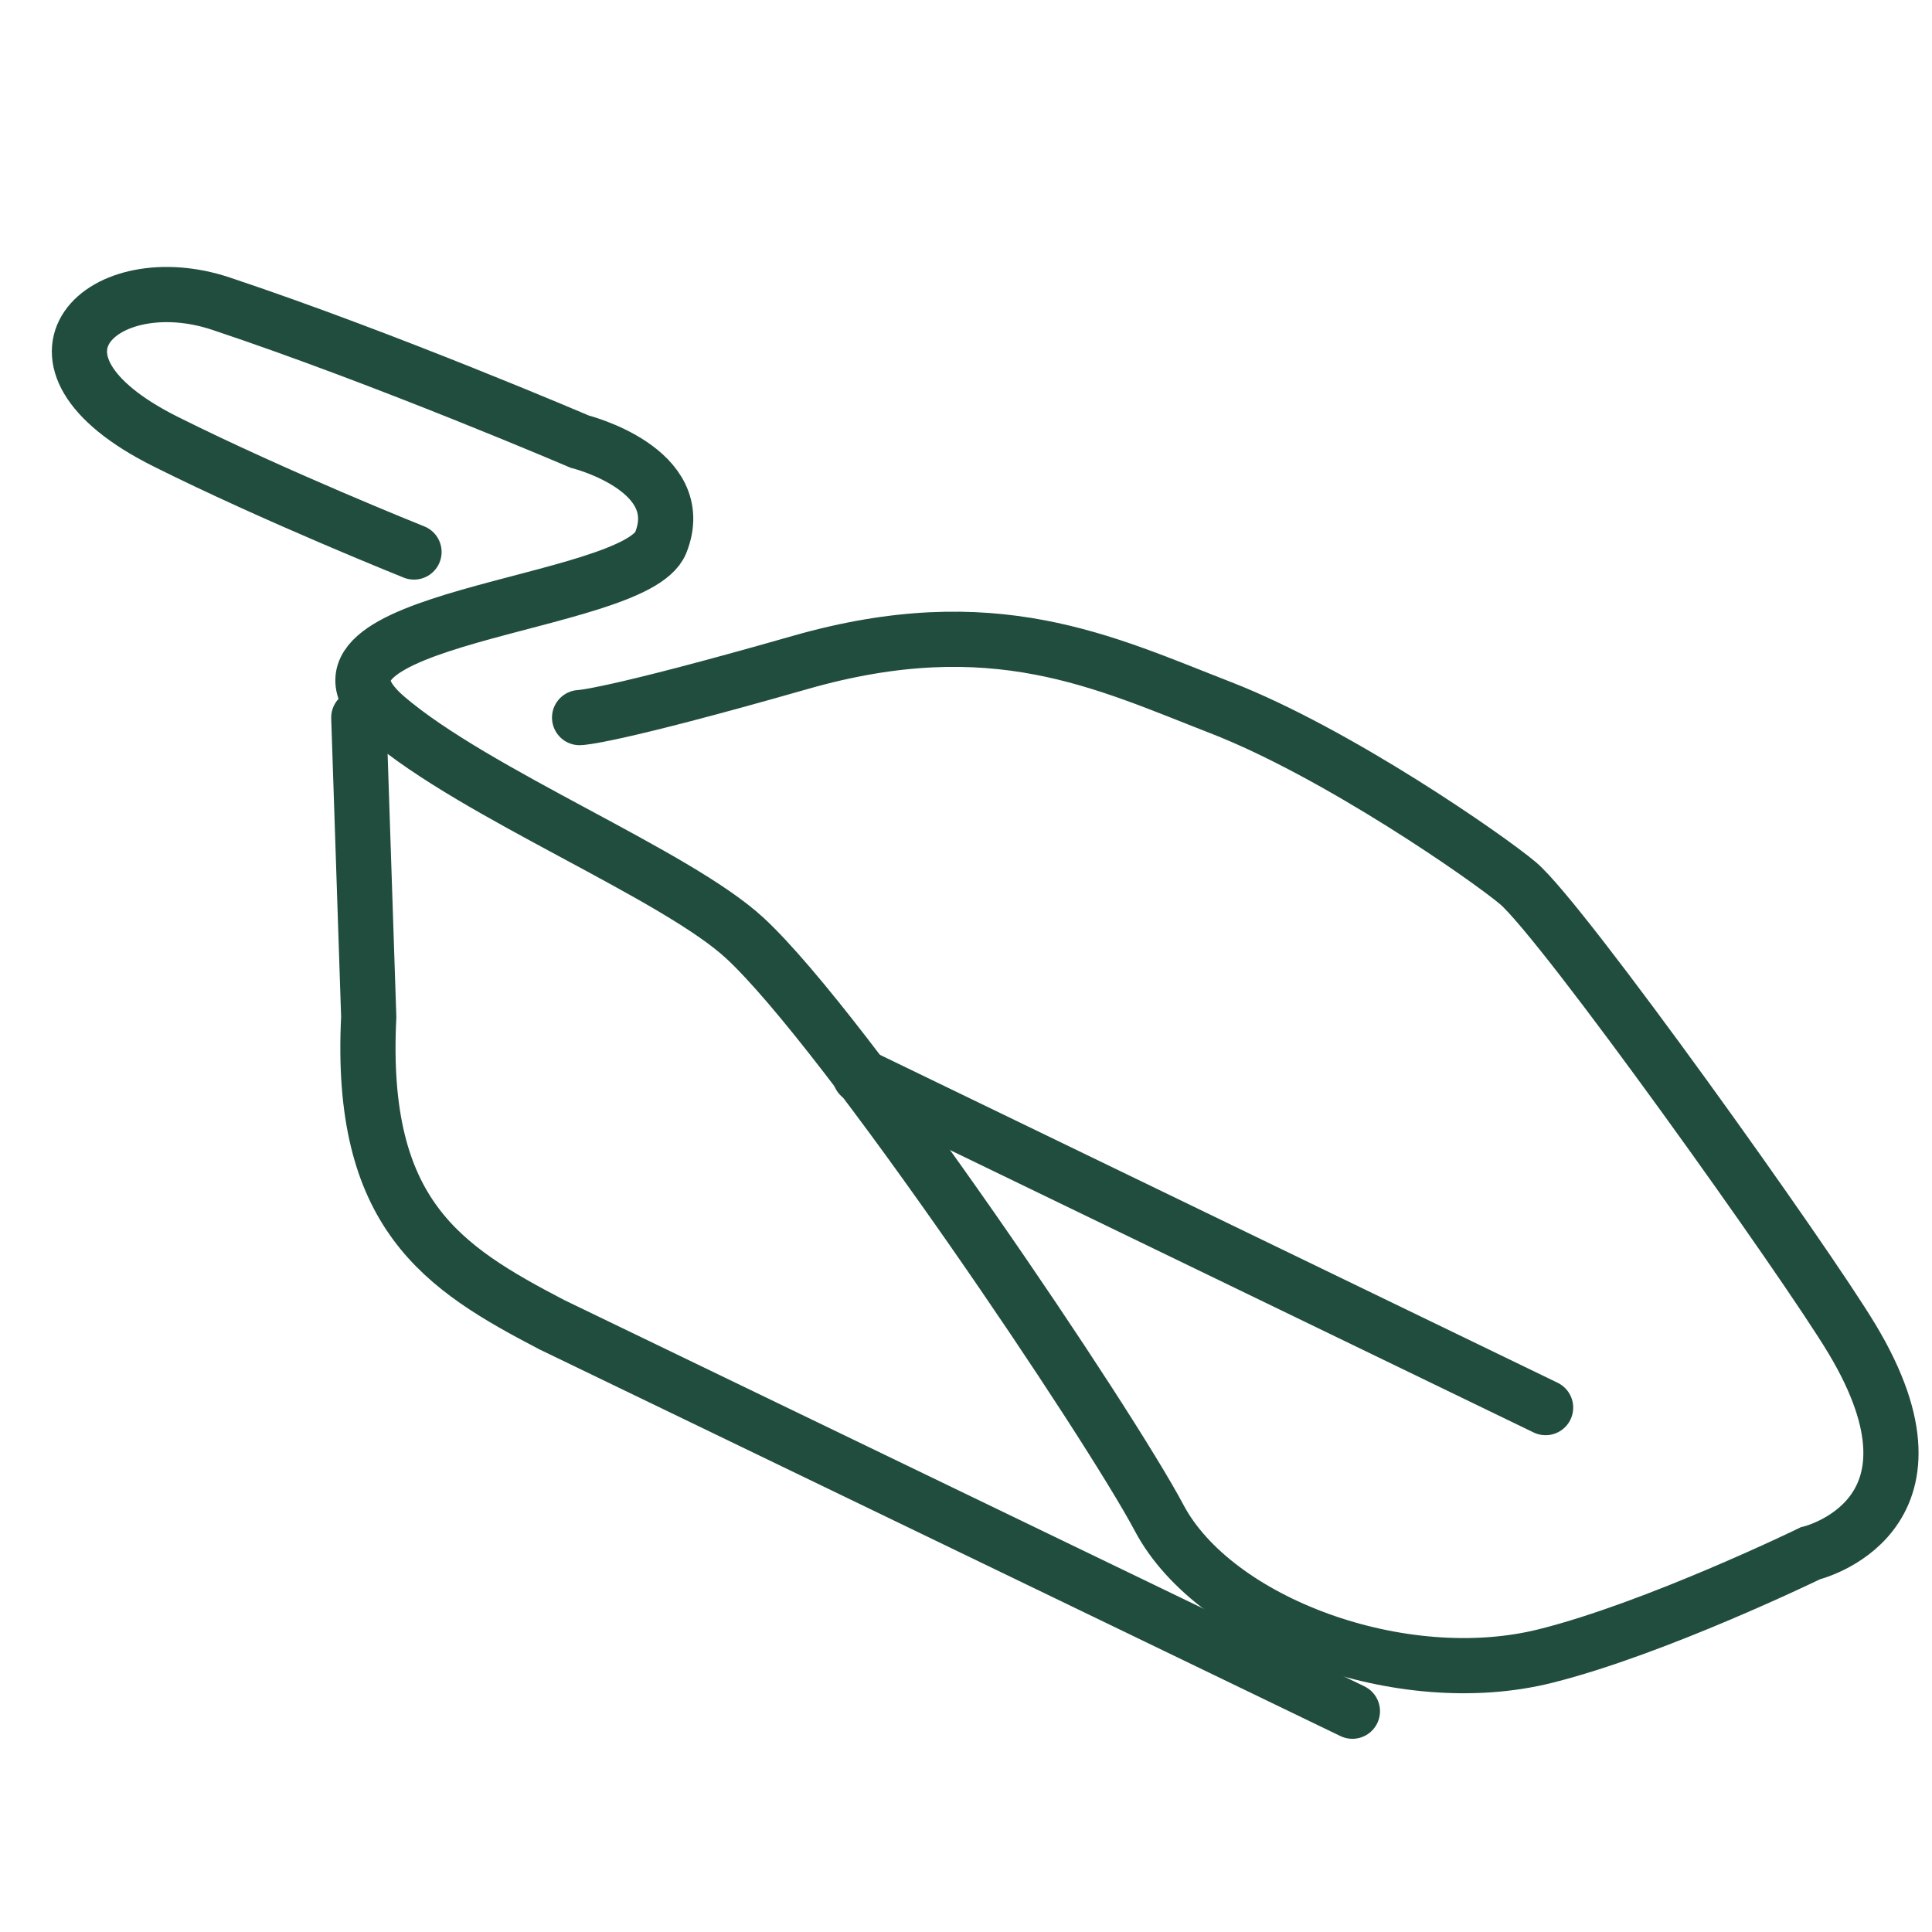
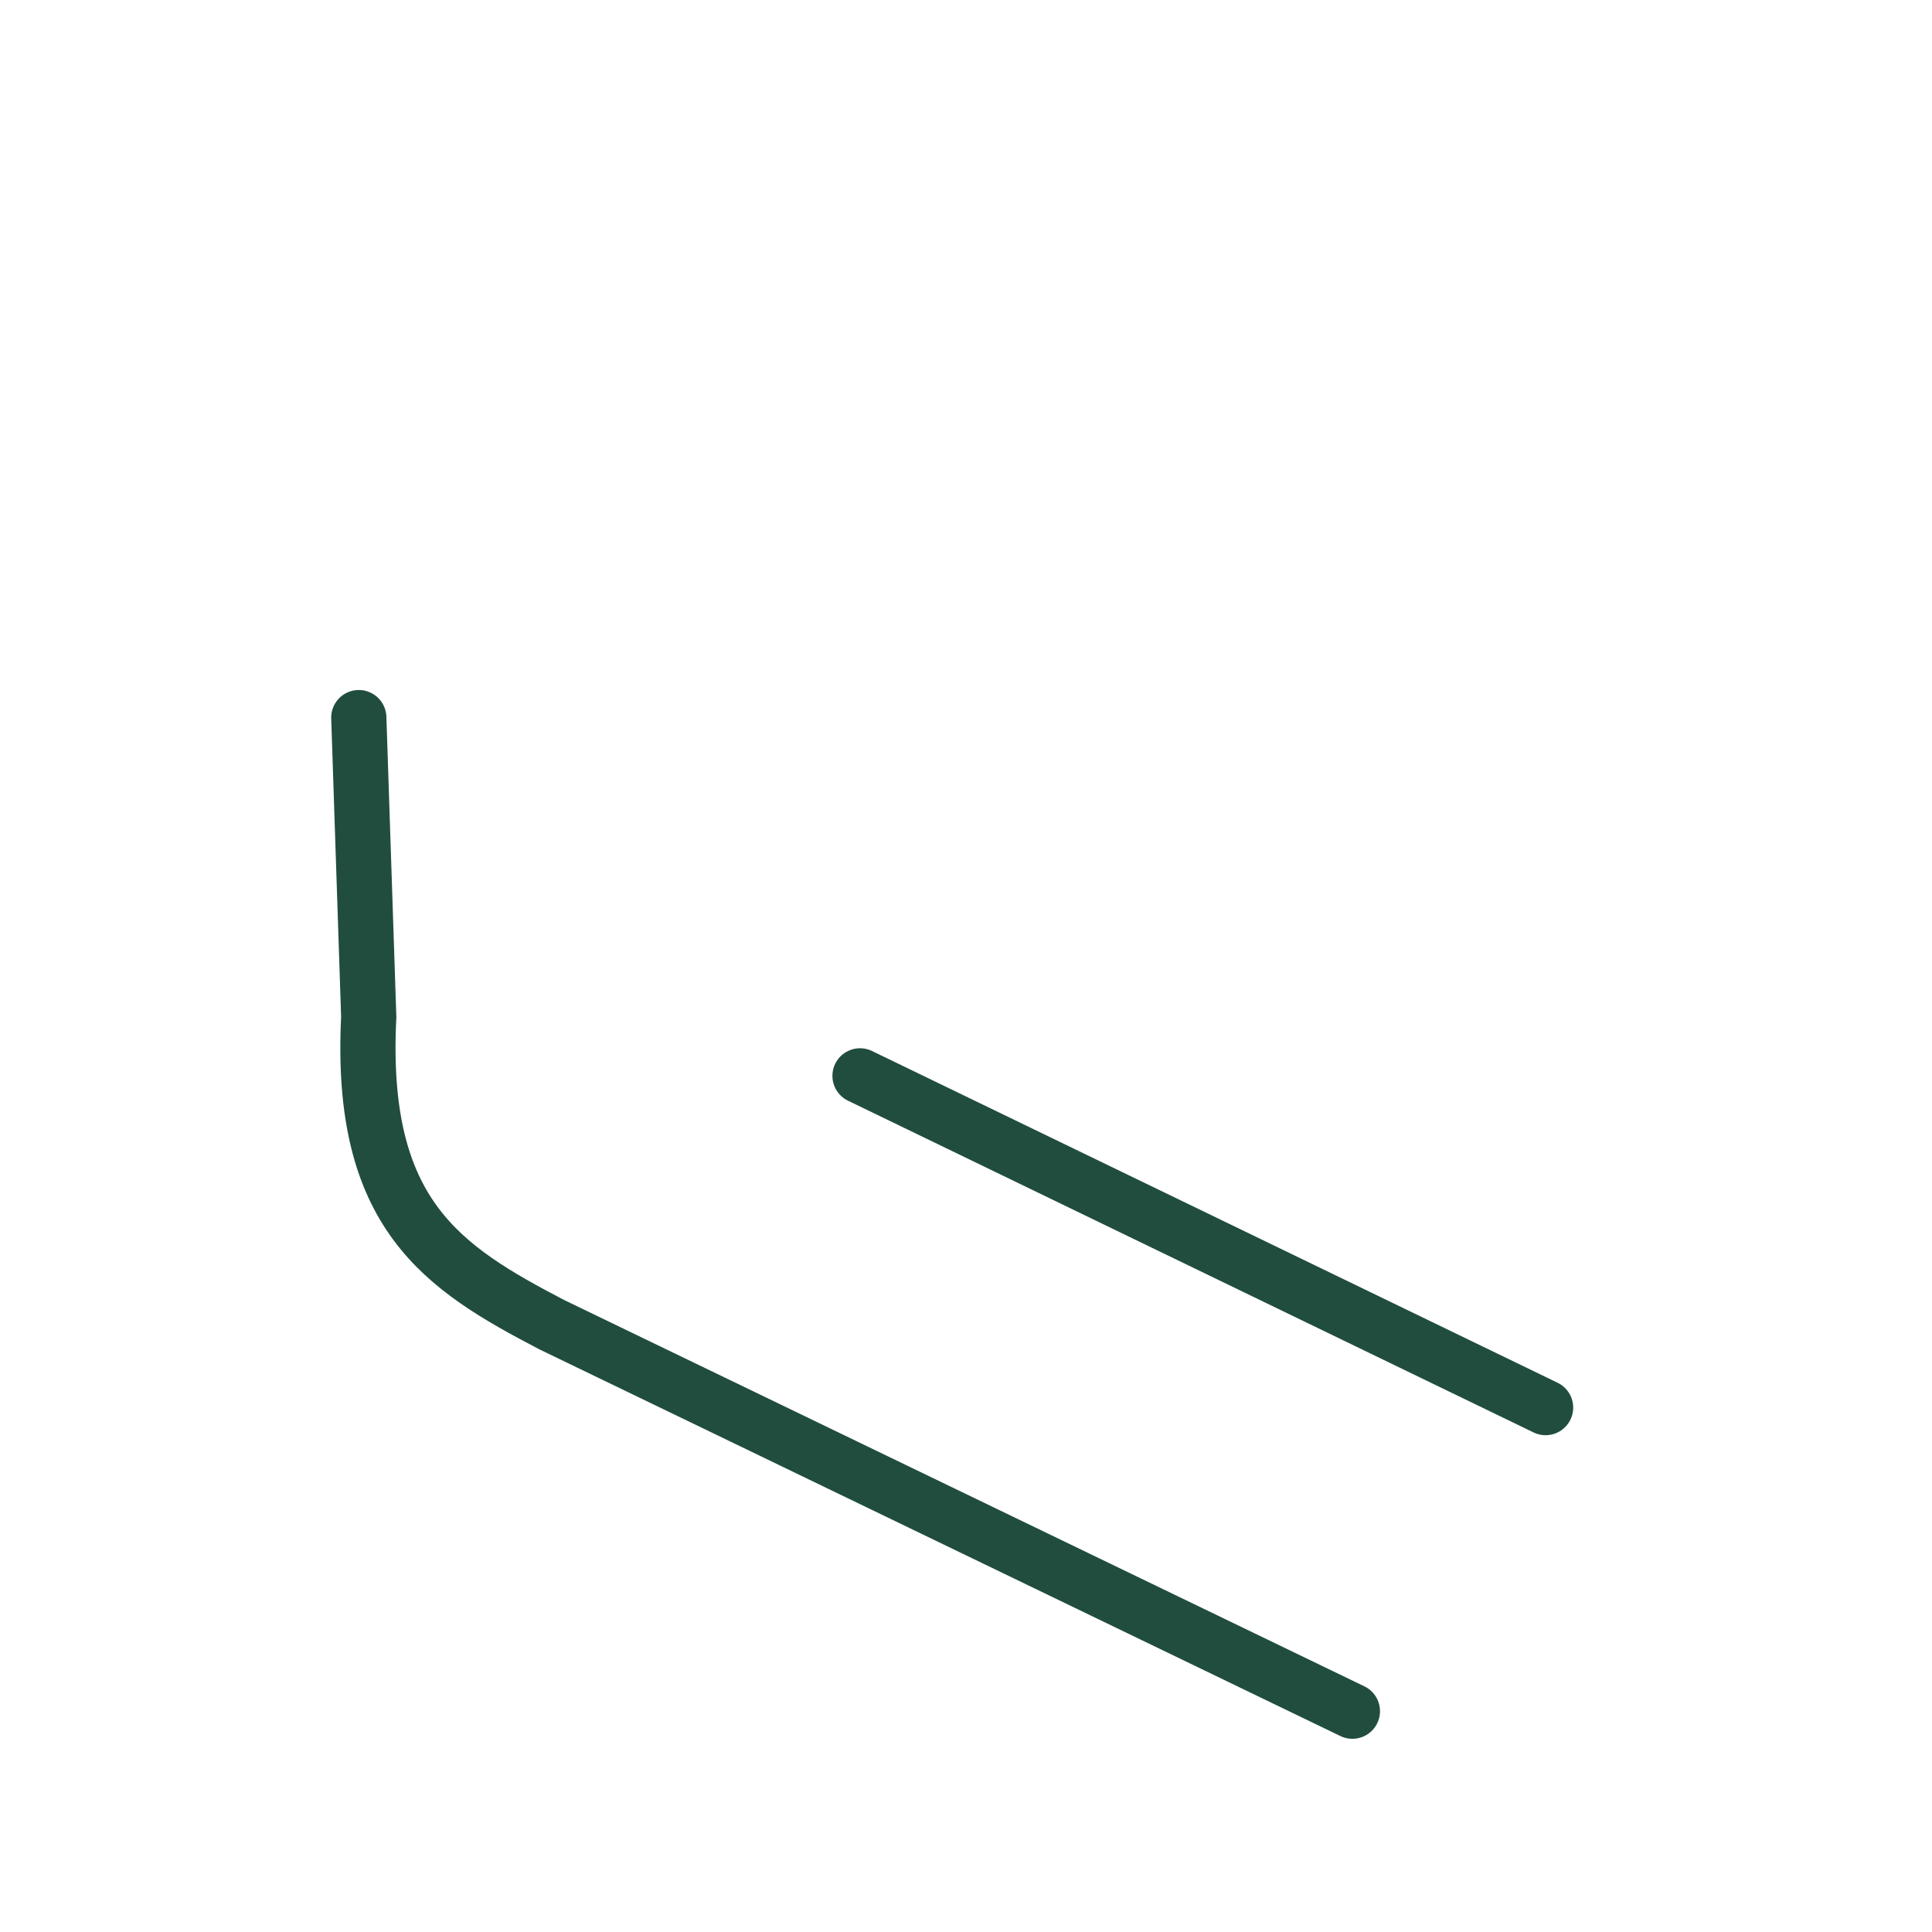
<svg xmlns="http://www.w3.org/2000/svg" viewBox="0 0 70 70" height="70" width="70" id="a">
  <defs>
    <style>.b,.c{fill:none;stroke:#214d3f;stroke-linecap:round;stroke-miterlimit:10;stroke-width:2px;}.c{fill-rule:evenodd;}</style>
  </defs>
-   <path d="M15,20s-5-2-9-4c-6-3-2.24-6.41,2-5,6,2,13,5,13,5,0,0,4,1,2.94,3.66-.94,2.34-14.23,2.66-9.94,6.34,3.25,2.78,10.5,5.68,13,8,3.66,3.4,13.19,17.58,15,21,2.01,3.79,8.78,6.31,14,5,4-1,9.59-3.72,9.59-3.72,0,0,5.41-1.28,1.51-7.77-1.68-2.8-10.47-15.13-12.1-16.51-1.09-.92-6.55-4.72-10.77-6.36s-8.23-3.64-15.23-1.64-8,2-8,2" class="c" />
  <path d="M49,62l-29-14c-3.97-2.07-7-4-6.64-11.15l-.36-10.85" class="c" />
  <line y2="51" x2="56" y1="38.98" x1="31.16" class="b" />
</svg>